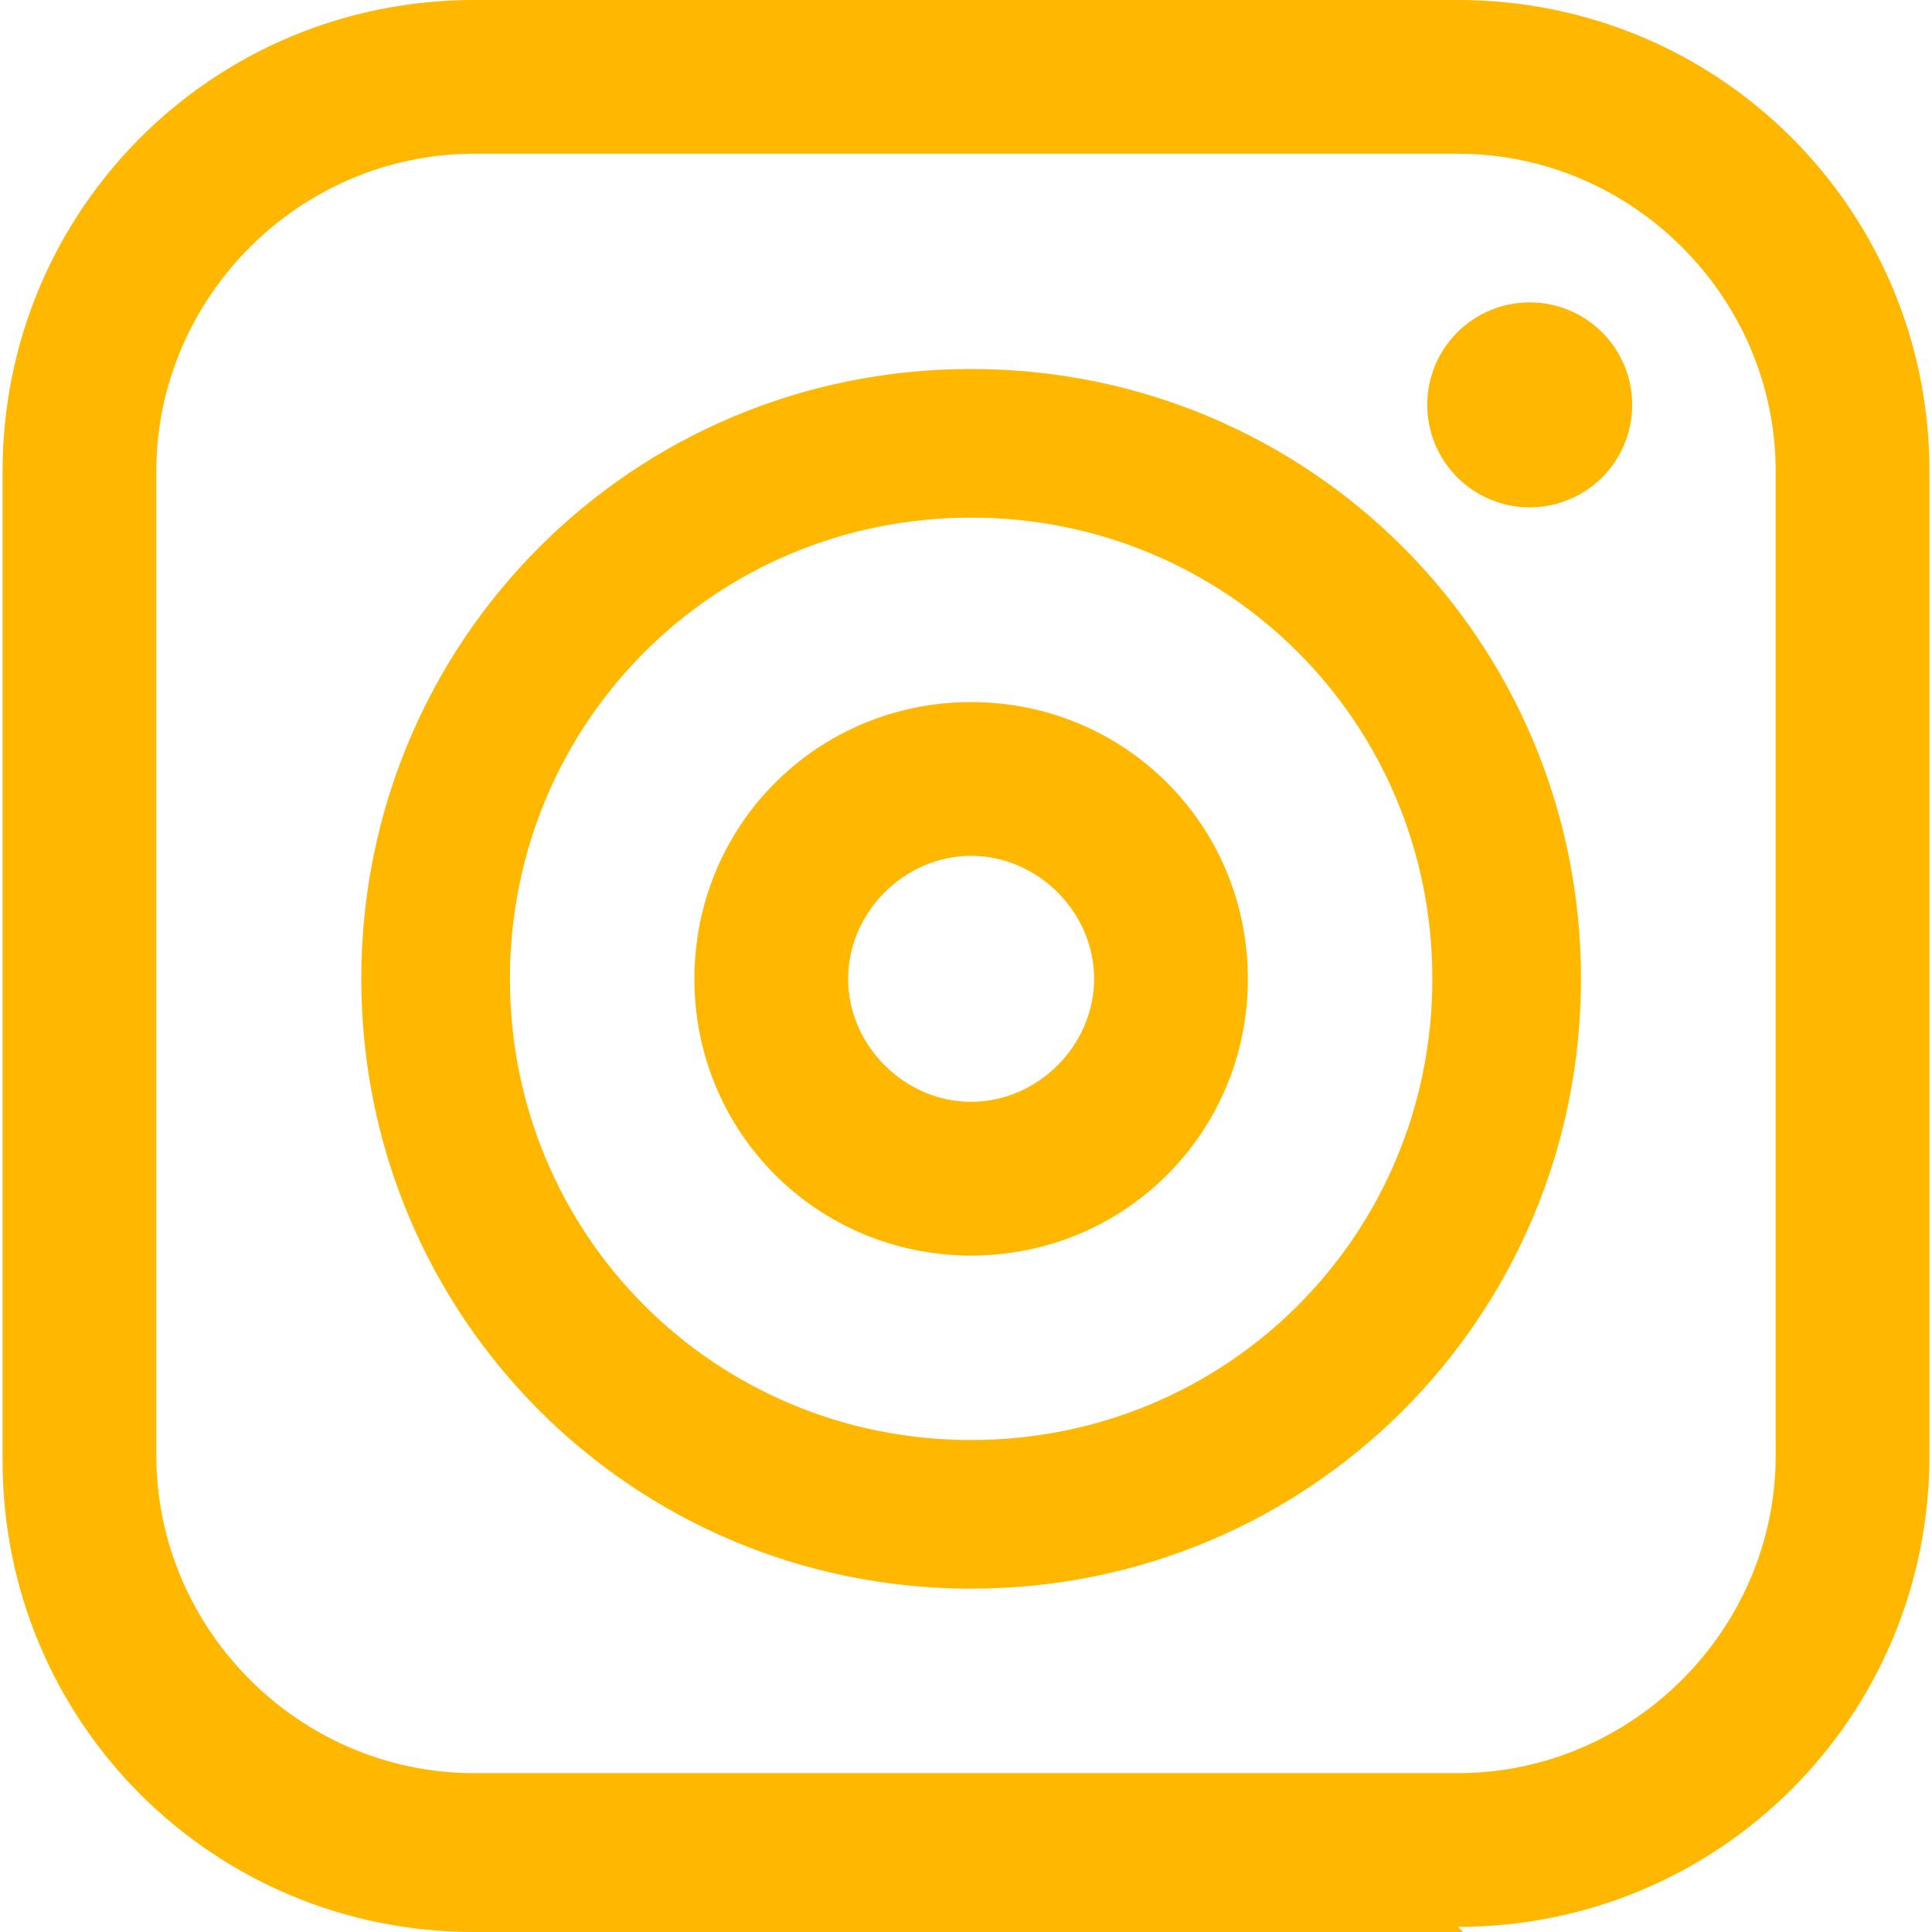
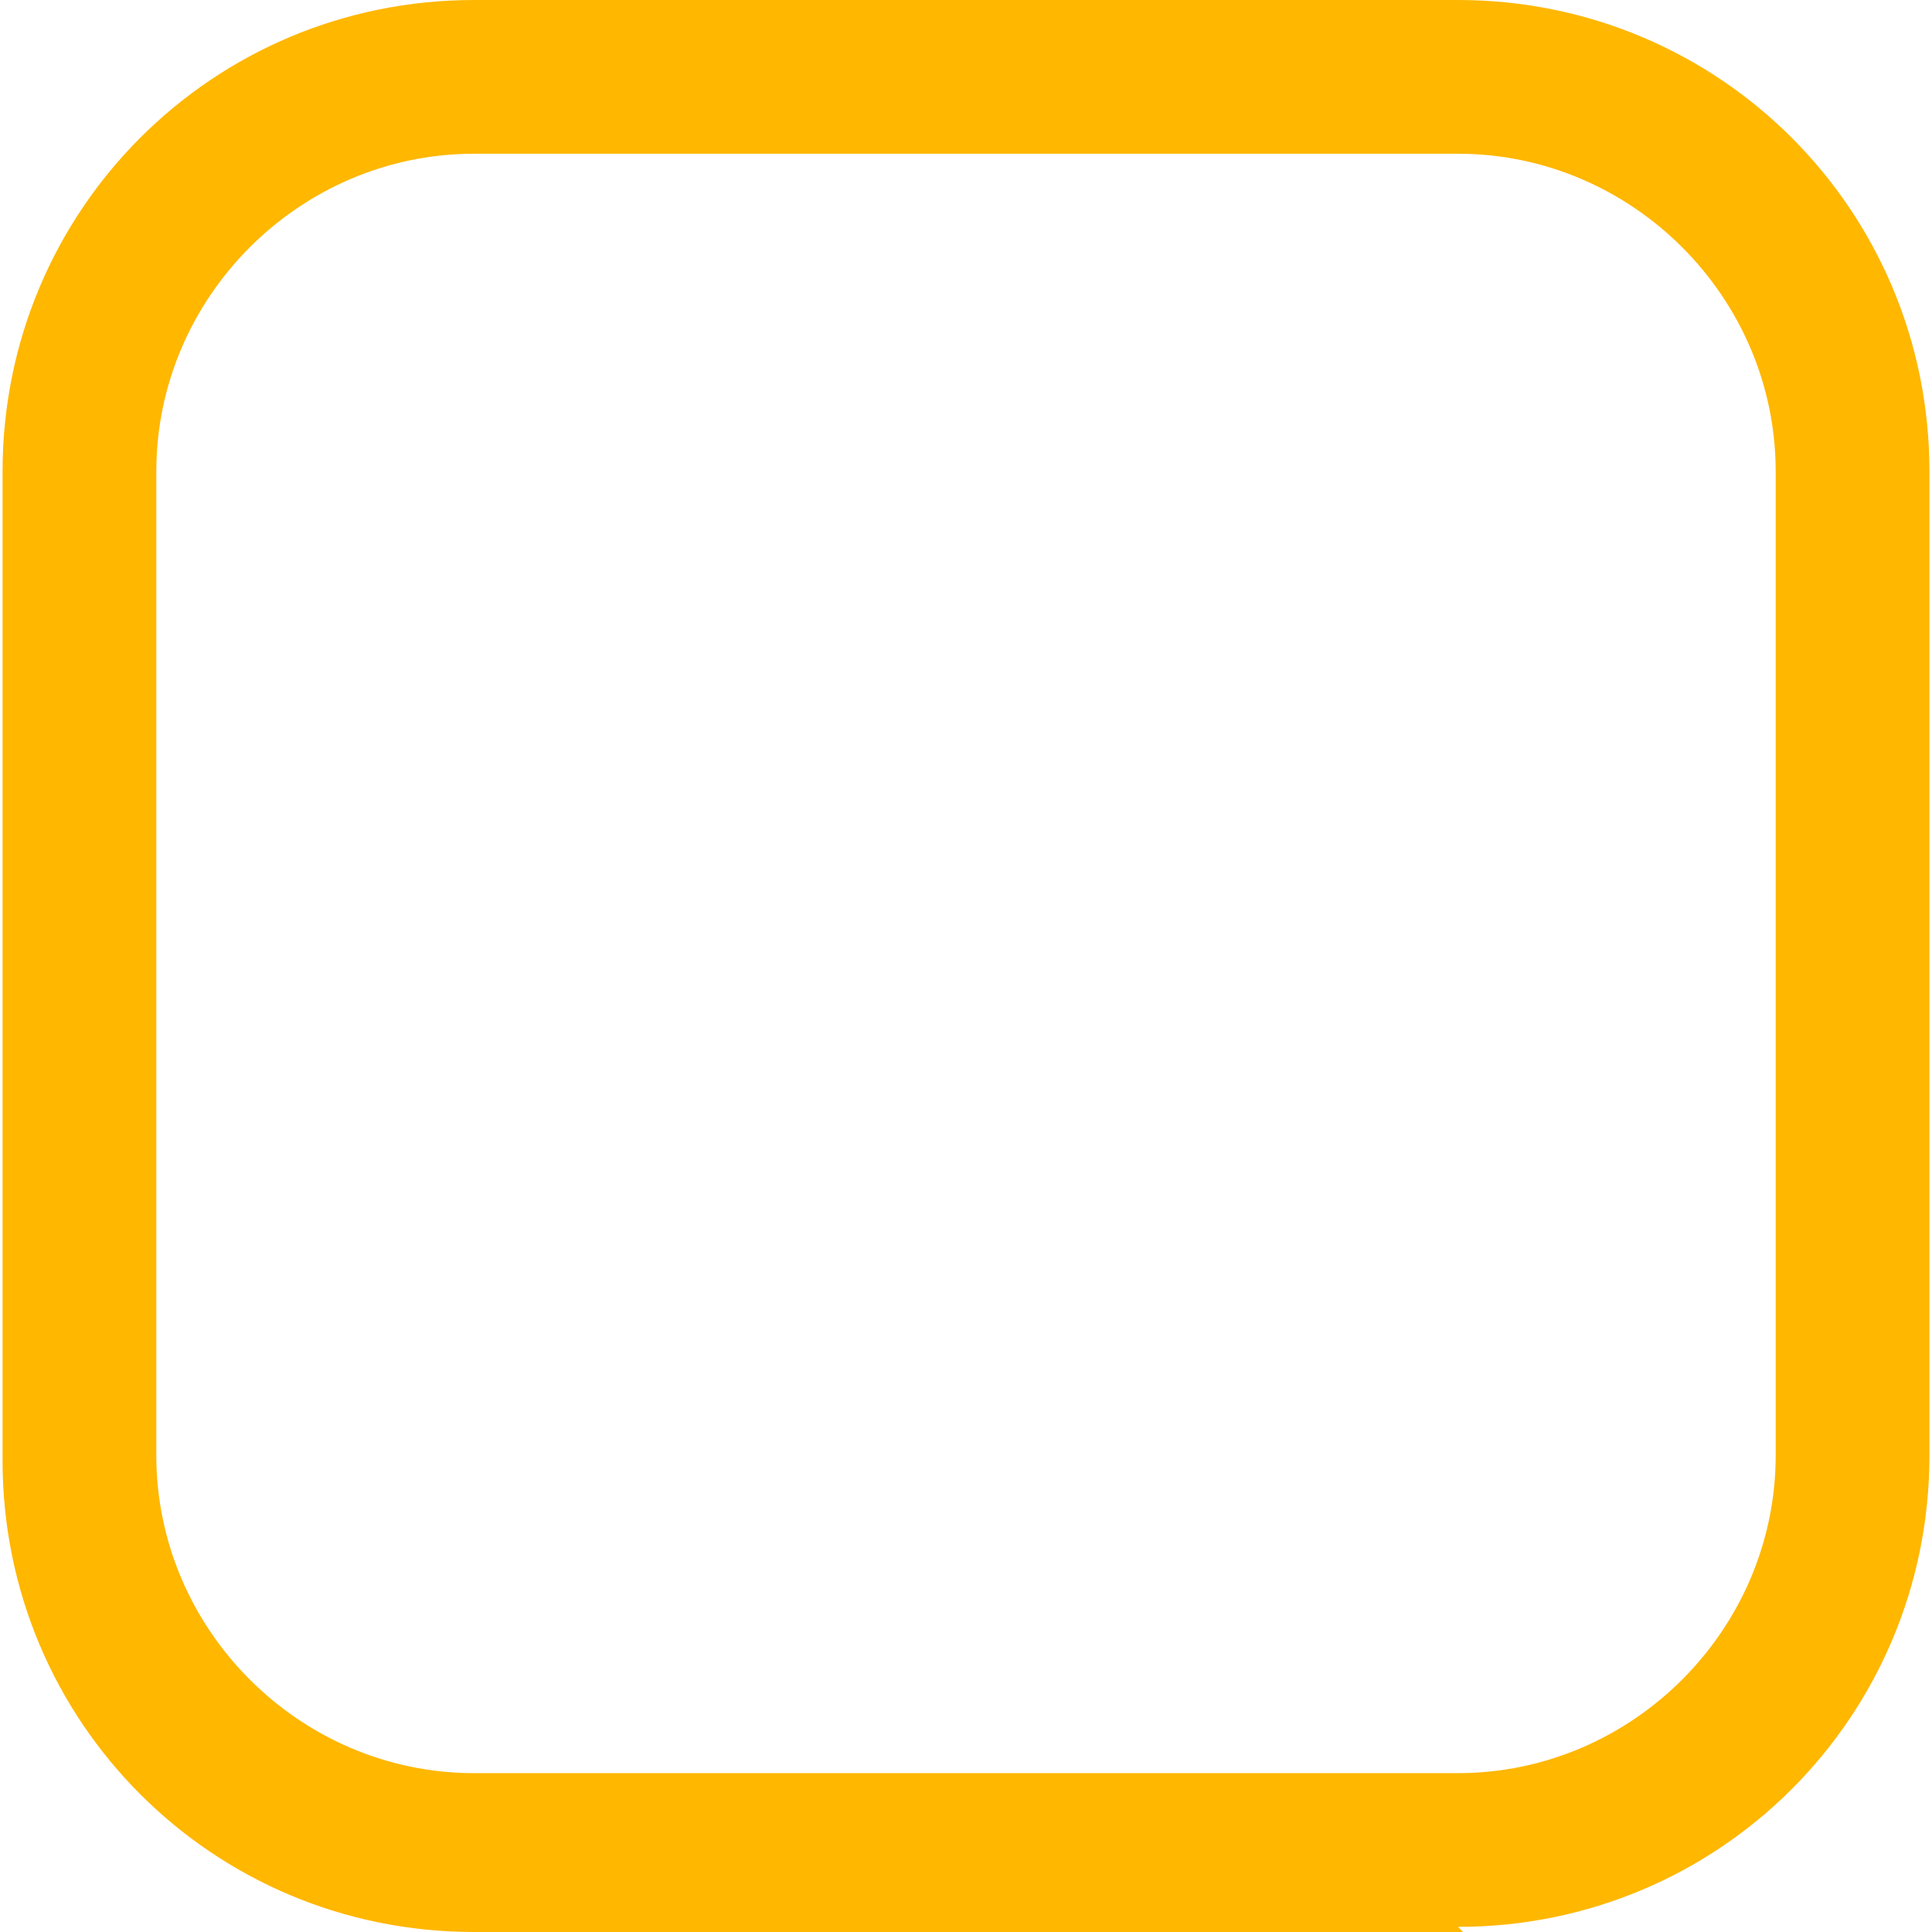
<svg xmlns="http://www.w3.org/2000/svg" width="500" zoomAndPan="magnify" viewBox="0 0 375 375" height="500" preserveAspectRatio="xMidYMid meet" version="1.0">
  <path fill="#ffb700" d="M 283.984 375 L 92.008 375 C 41.281 375 0.496 334.219 0.496 283.488 L 0.496 91.512 C 0.496 40.781 41.281 0 92.008 0 L 282.992 0 C 333.719 0 374.504 40.781 374.504 91.512 L 374.504 282.492 C 374.504 333.223 333.719 374.004 282.992 374.004 Z M 92.008 29.84 C 58.191 29.84 30.34 57.691 30.34 91.512 L 30.34 282.492 C 30.34 316.312 58.191 344.164 92.008 344.164 L 282.992 344.164 C 316.809 344.164 344.66 316.312 344.66 282.492 L 344.66 91.512 C 344.66 57.691 316.809 29.84 282.992 29.84 Z M 92.008 29.84 " fill-opacity="1" fill-rule="nonzero" />
-   <path fill="#ffb700" d="M 188.496 308.355 C 122.844 308.355 70.125 255.637 70.125 189.988 C 70.125 124.336 122.844 71.617 188.496 71.617 C 254.145 71.617 306.863 124.336 306.863 189.988 C 306.863 255.637 254.145 308.355 188.496 308.355 Z M 188.496 100.465 C 138.762 100.465 98.973 140.254 98.973 189.988 C 98.973 239.723 138.762 279.508 188.496 279.508 C 238.23 279.508 278.016 239.723 278.016 189.988 C 278.016 140.254 238.23 100.465 188.496 100.465 Z M 188.496 100.465 " fill-opacity="1" fill-rule="nonzero" />
-   <path fill="#ffb700" d="M 188.496 243.699 C 158.652 243.699 134.781 219.828 134.781 189.988 C 134.781 160.145 158.652 136.273 188.496 136.273 C 218.336 136.273 242.207 160.145 242.207 189.988 C 242.207 219.828 218.336 243.699 188.496 243.699 Z M 188.496 166.113 C 175.562 166.113 164.621 177.055 164.621 189.988 C 164.621 202.918 175.562 213.859 188.496 213.859 C 201.426 213.859 212.367 202.918 212.367 189.988 C 212.367 177.055 201.426 166.113 188.496 166.113 Z M 188.496 166.113 " fill-opacity="1" fill-rule="nonzero" />
-   <path fill="#ffb700" d="M 316.809 78.582 C 316.809 79.234 316.777 79.883 316.715 80.531 C 316.652 81.18 316.555 81.824 316.43 82.461 C 316.301 83.102 316.145 83.73 315.953 84.355 C 315.766 84.98 315.547 85.594 315.297 86.195 C 315.047 86.797 314.77 87.383 314.461 87.957 C 314.152 88.535 313.82 89.09 313.457 89.633 C 313.094 90.176 312.707 90.699 312.293 91.203 C 311.883 91.707 311.445 92.188 310.984 92.648 C 310.523 93.109 310.039 93.547 309.535 93.961 C 309.035 94.371 308.512 94.762 307.969 95.121 C 307.426 95.484 306.867 95.82 306.293 96.125 C 305.719 96.434 305.133 96.711 304.531 96.961 C 303.926 97.211 303.316 97.43 302.691 97.617 C 302.066 97.809 301.438 97.965 300.797 98.094 C 300.16 98.219 299.516 98.316 298.867 98.379 C 298.219 98.441 297.566 98.477 296.918 98.477 C 296.266 98.477 295.613 98.441 294.965 98.379 C 294.316 98.316 293.676 98.219 293.035 98.094 C 292.395 97.965 291.766 97.809 291.141 97.617 C 290.52 97.43 289.906 97.211 289.305 96.961 C 288.703 96.711 288.113 96.434 287.539 96.125 C 286.965 95.82 286.406 95.484 285.863 95.121 C 285.32 94.762 284.801 94.371 284.297 93.961 C 283.793 93.547 283.309 93.109 282.848 92.648 C 282.387 92.188 281.953 91.707 281.539 91.203 C 281.125 90.699 280.738 90.176 280.375 89.633 C 280.012 89.09 279.68 88.535 279.371 87.957 C 279.062 87.383 278.785 86.797 278.535 86.195 C 278.289 85.594 278.066 84.98 277.879 84.355 C 277.691 83.73 277.531 83.102 277.406 82.461 C 277.277 81.824 277.184 81.18 277.117 80.531 C 277.055 79.883 277.023 79.234 277.023 78.582 C 277.023 77.93 277.055 77.281 277.117 76.633 C 277.184 75.984 277.277 75.34 277.406 74.699 C 277.531 74.062 277.691 73.43 277.879 72.805 C 278.066 72.184 278.289 71.57 278.535 70.969 C 278.785 70.367 279.062 69.777 279.371 69.203 C 279.68 68.629 280.012 68.07 280.375 67.527 C 280.738 66.988 281.125 66.465 281.539 65.961 C 281.953 65.457 282.387 64.973 282.848 64.516 C 283.309 64.055 283.793 63.617 284.297 63.203 C 284.801 62.789 285.32 62.402 285.863 62.039 C 286.406 61.68 286.965 61.344 287.539 61.035 C 288.113 60.73 288.703 60.449 289.305 60.203 C 289.906 59.953 290.52 59.734 291.141 59.543 C 291.766 59.355 292.395 59.195 293.035 59.07 C 293.676 58.941 294.316 58.848 294.965 58.781 C 295.613 58.719 296.266 58.688 296.918 58.688 C 297.566 58.688 298.219 58.719 298.867 58.781 C 299.516 58.848 300.16 58.941 300.797 59.07 C 301.438 59.195 302.066 59.355 302.691 59.543 C 303.316 59.734 303.926 59.953 304.531 60.203 C 305.133 60.449 305.719 60.73 306.293 61.035 C 306.867 61.344 307.426 61.68 307.969 62.039 C 308.512 62.402 309.035 62.789 309.535 63.203 C 310.039 63.617 310.523 64.055 310.984 64.516 C 311.445 64.973 311.883 65.457 312.293 65.961 C 312.707 66.465 313.094 66.988 313.457 67.527 C 313.82 68.07 314.152 68.629 314.461 69.203 C 314.77 69.777 315.047 70.367 315.297 70.969 C 315.547 71.57 315.766 72.184 315.953 72.805 C 316.145 73.43 316.301 74.062 316.43 74.699 C 316.555 75.34 316.652 75.984 316.715 76.633 C 316.777 77.281 316.809 77.93 316.809 78.582 Z M 316.809 78.582 " fill-opacity="1" fill-rule="nonzero" />
</svg>